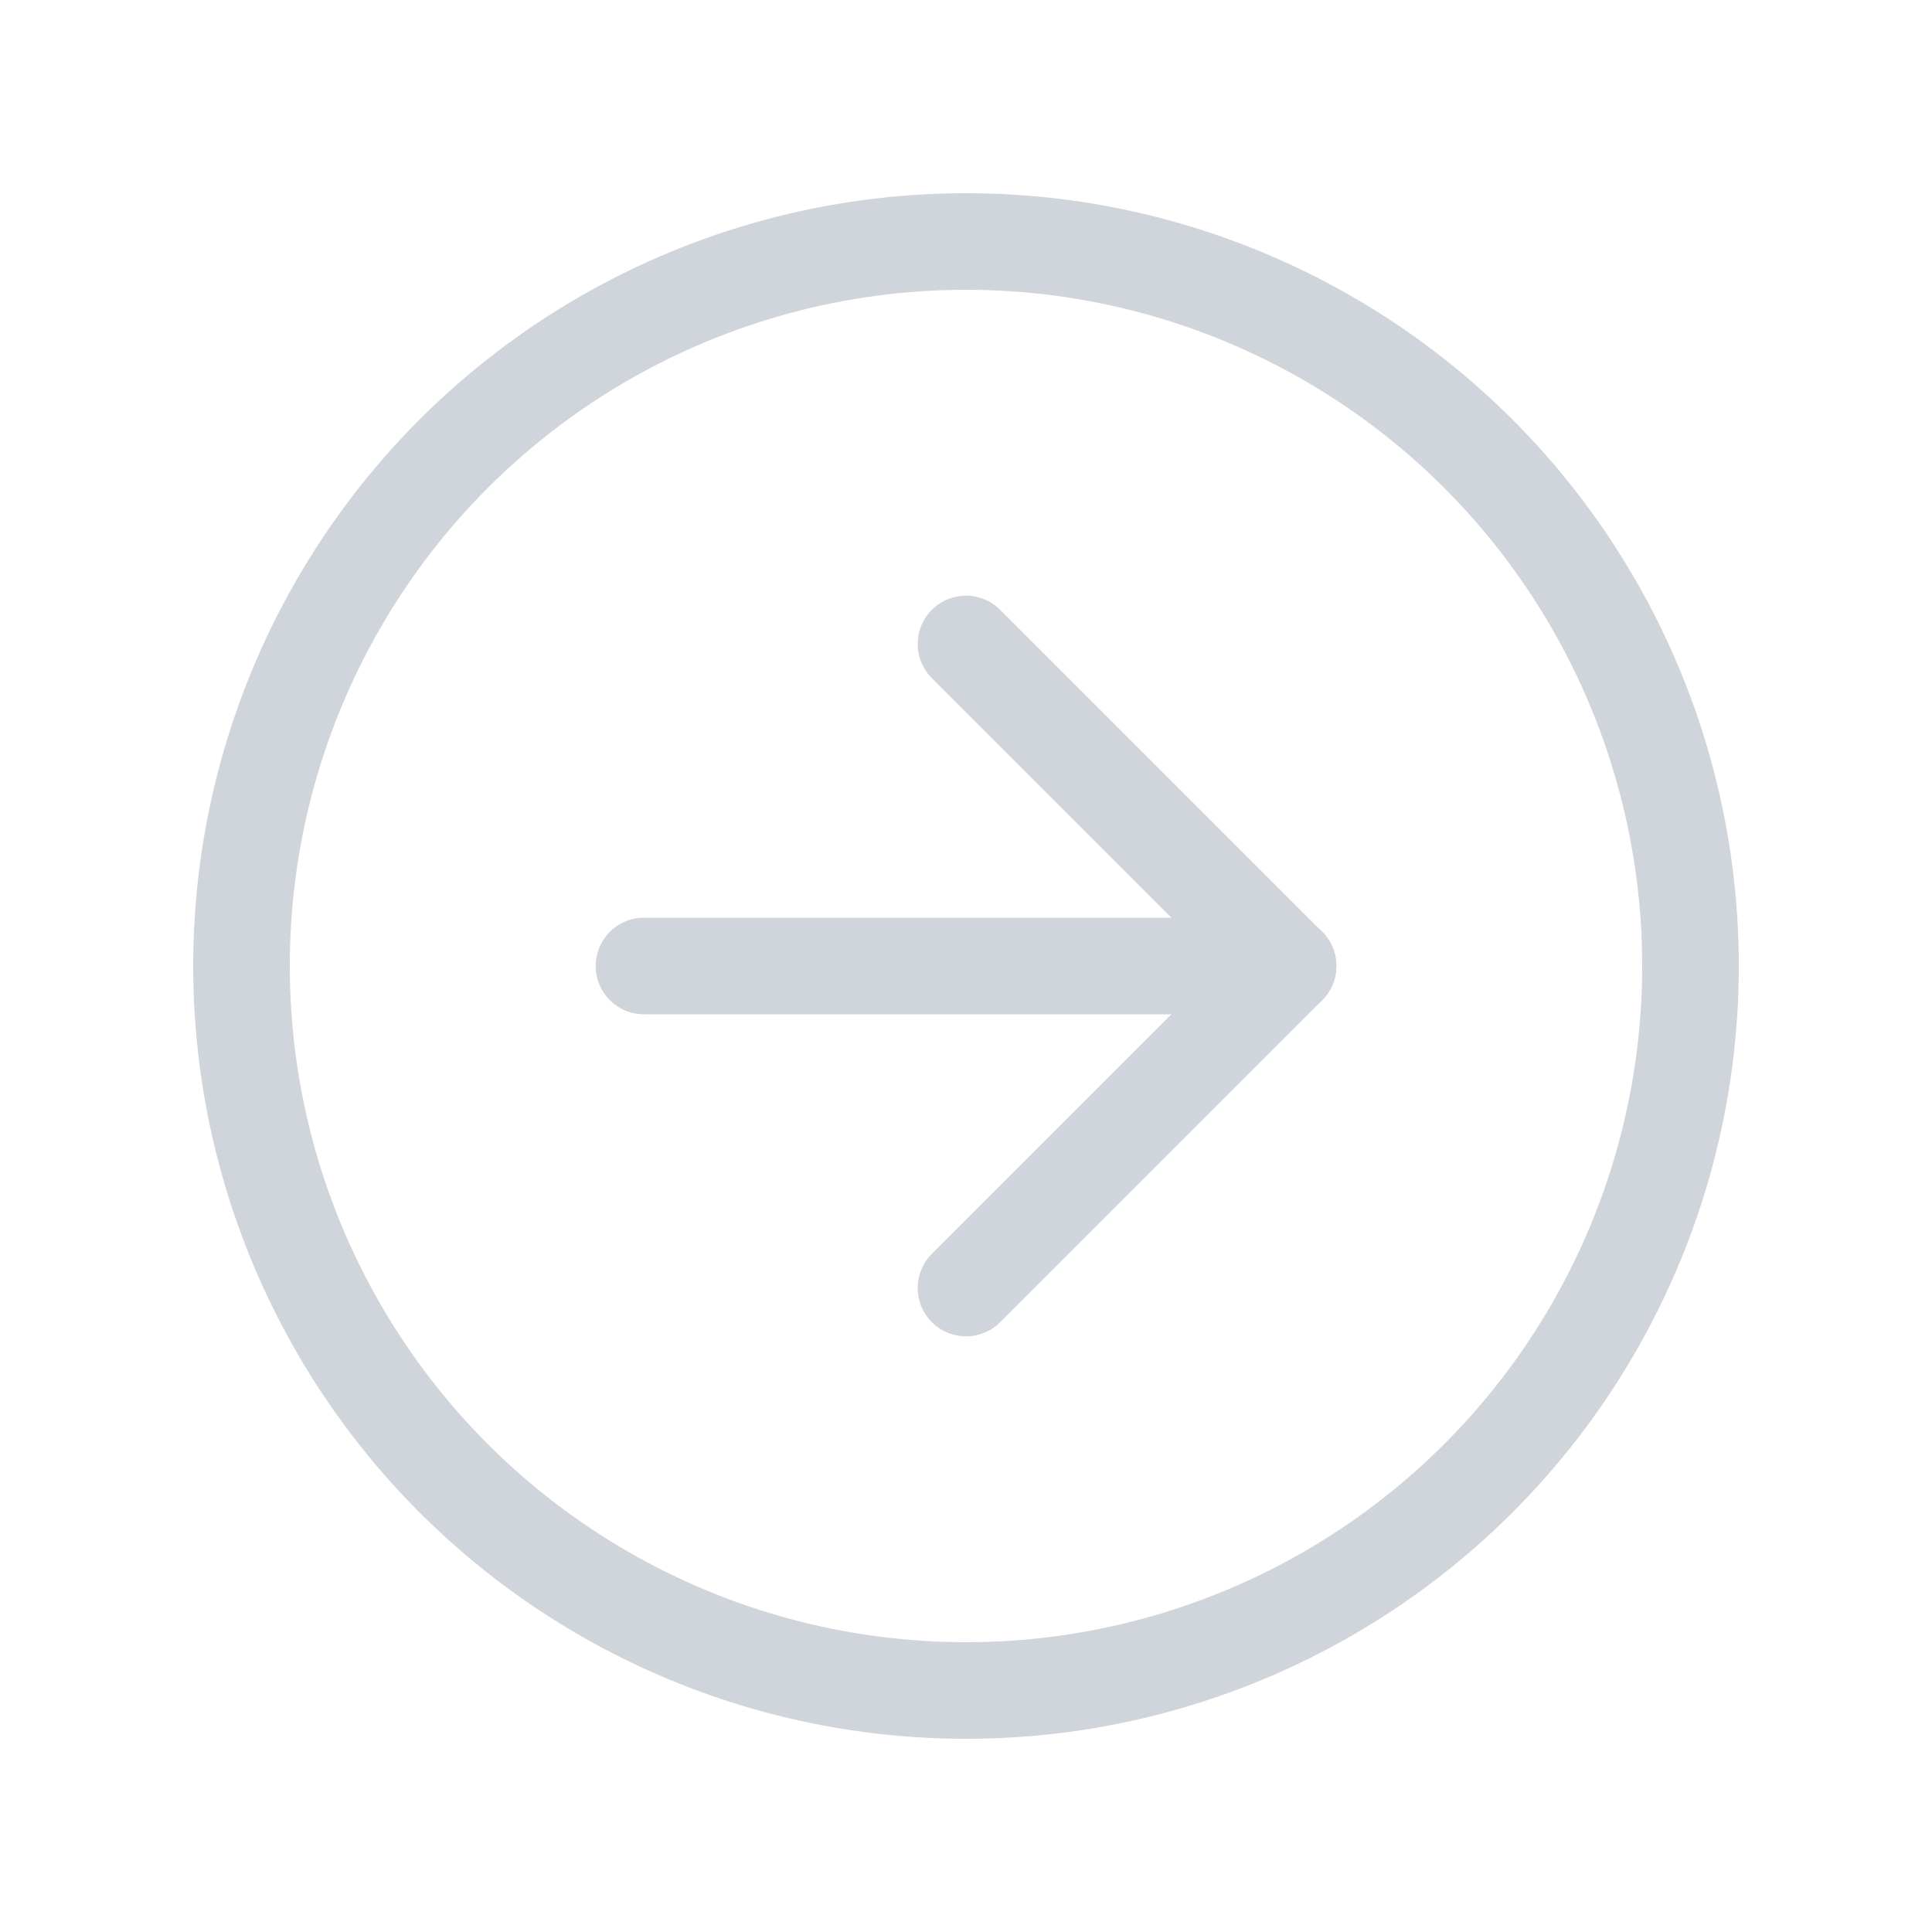
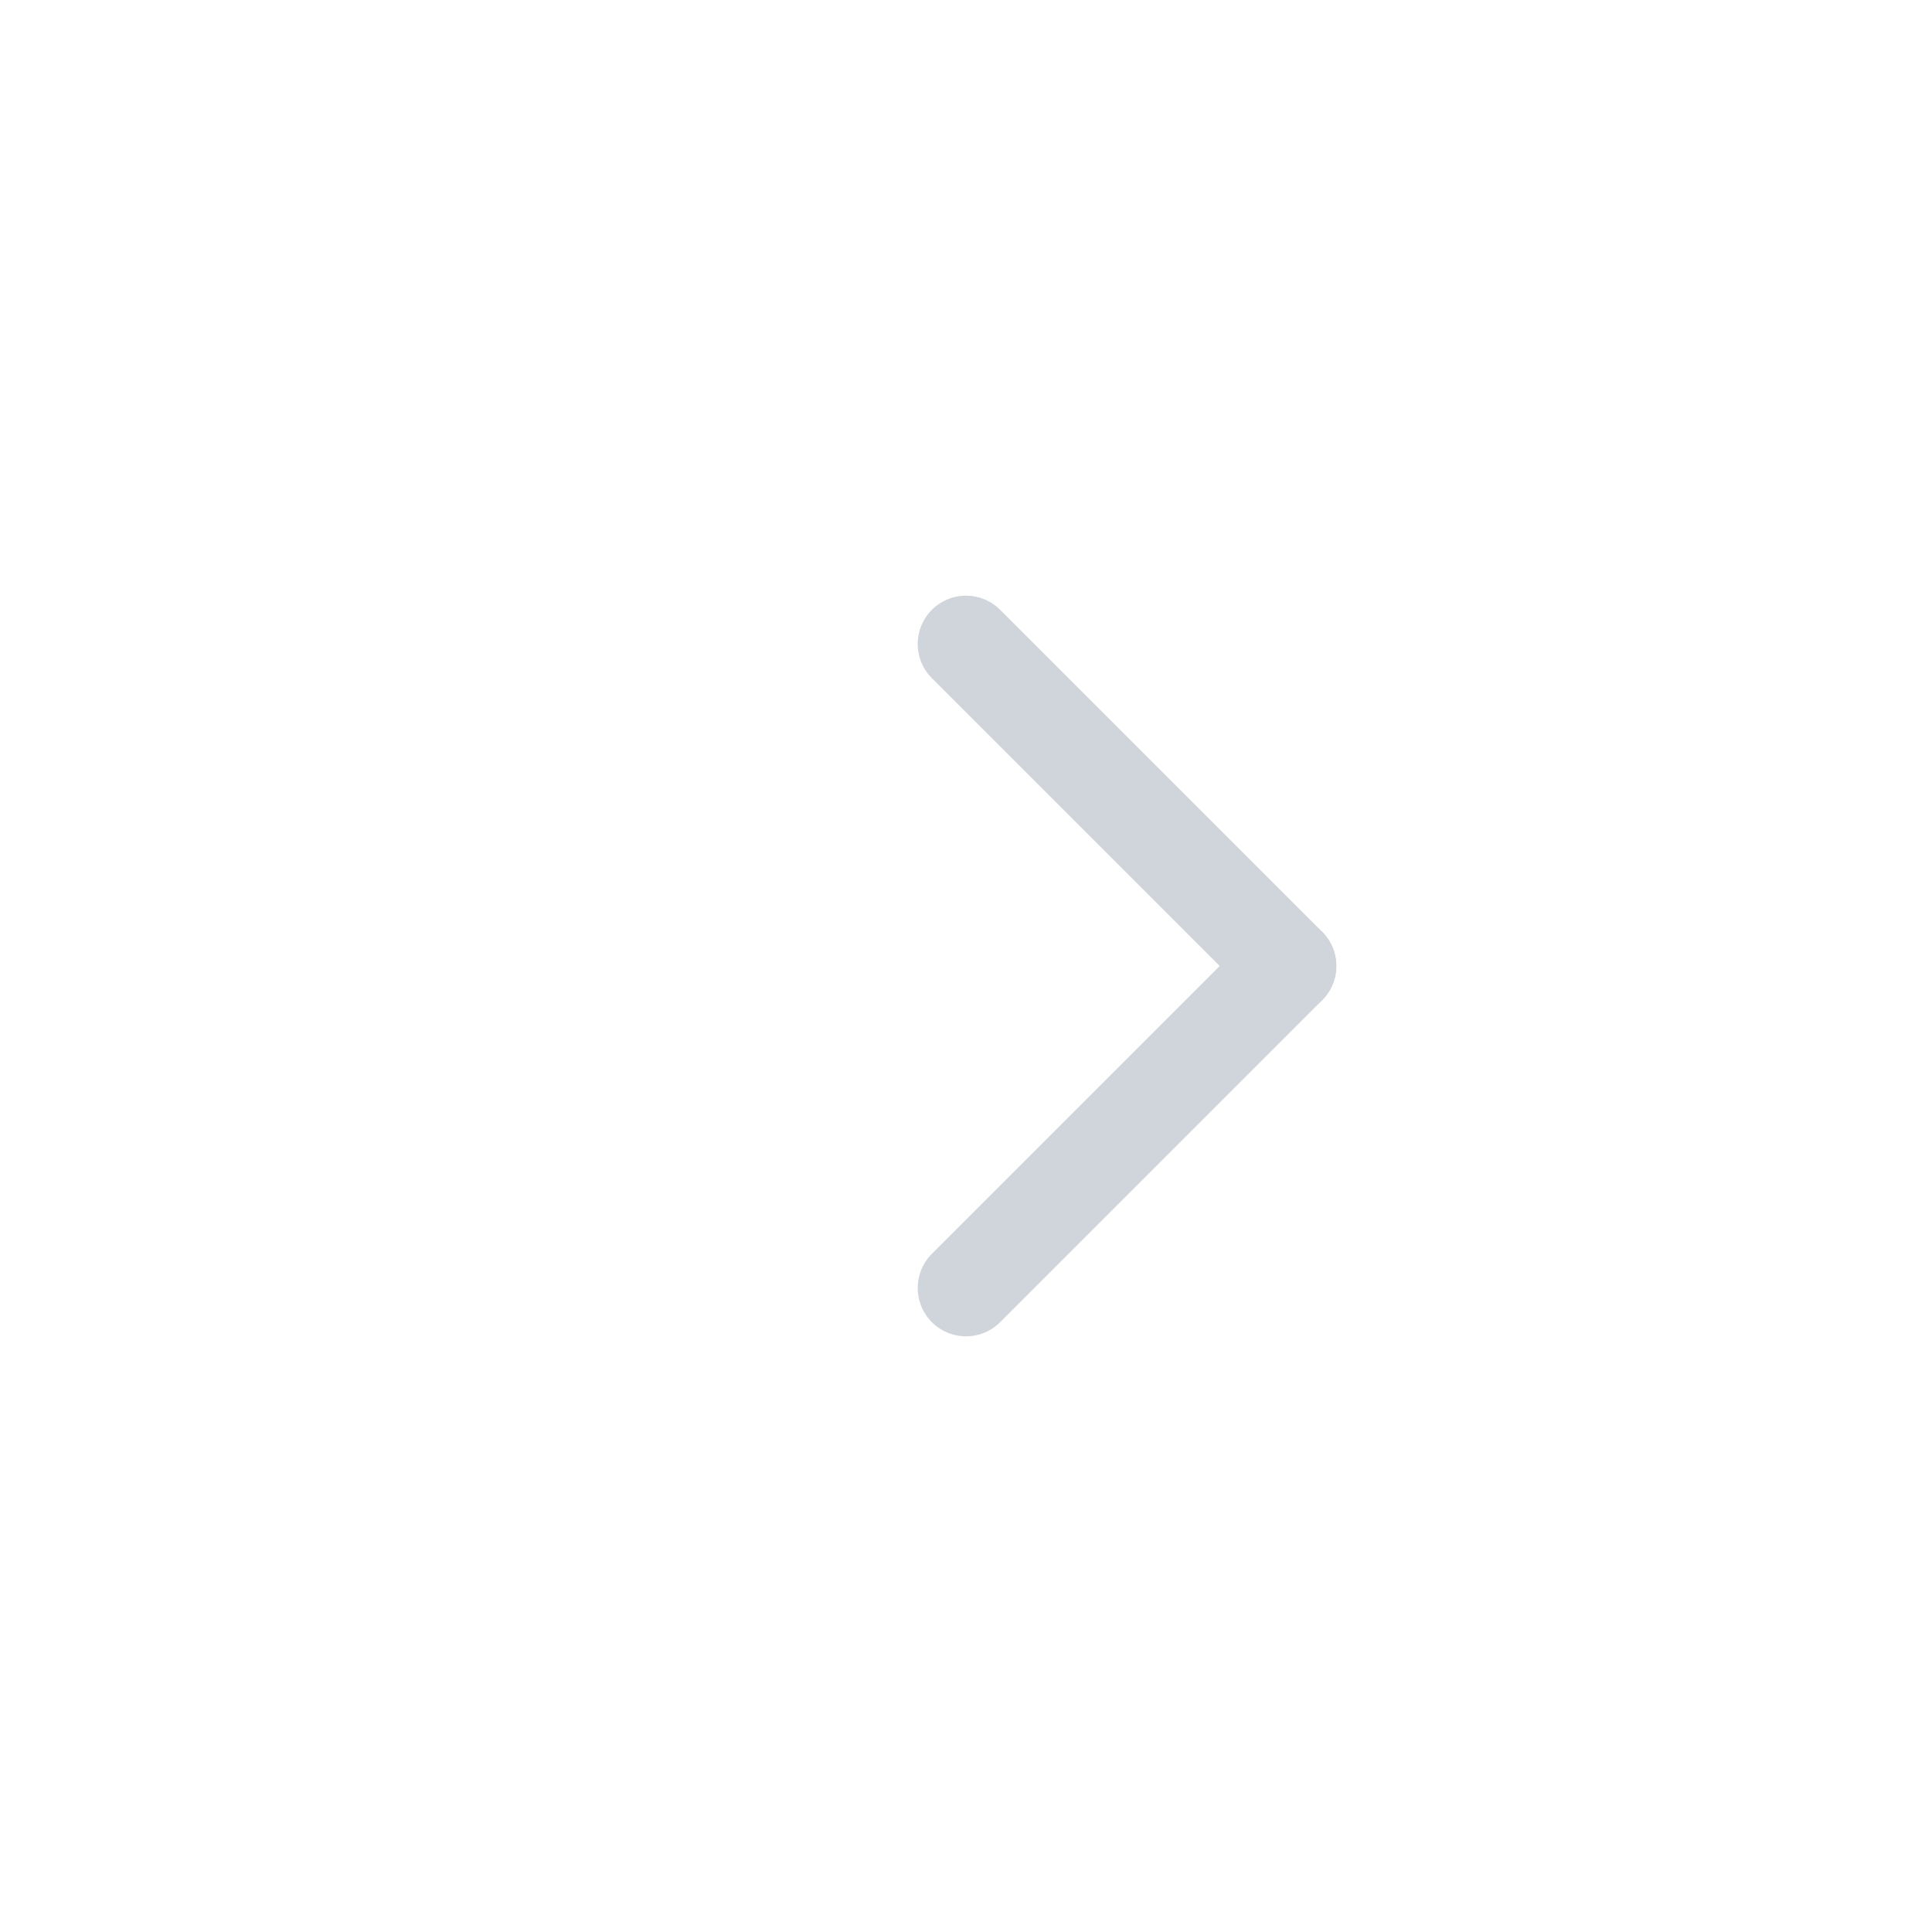
<svg xmlns="http://www.w3.org/2000/svg" width="40" height="40" viewBox="0 0 40 40">
  <g id="Group_9307" data-name="Group 9307" transform="translate(0 40) rotate(-90)" opacity="0.2">
-     <path id="Path_21662" data-name="Path 21662" d="M0,0H40V40H0Z" fill="none" />
-     <circle id="Ellipse_317" data-name="Ellipse 317" cx="15" cy="15" r="15" transform="translate(5 5)" fill="none" stroke="#152649" stroke-linecap="round" stroke-linejoin="round" stroke-width="2" />
    <line id="Line_359" data-name="Line 359" x2="6.667" y2="6.667" transform="translate(13.333 20)" fill="none" stroke="#152649" stroke-linecap="round" stroke-linejoin="round" stroke-width="2" />
-     <line id="Line_360" data-name="Line 360" y2="13.333" transform="translate(20 13.333)" fill="none" stroke="#152649" stroke-linecap="round" stroke-linejoin="round" stroke-width="2" />
    <line id="Line_361" data-name="Line 361" x1="6.667" y2="6.667" transform="translate(20 20)" fill="none" stroke="#152649" stroke-linecap="round" stroke-linejoin="round" stroke-width="2" />
  </g>
</svg>